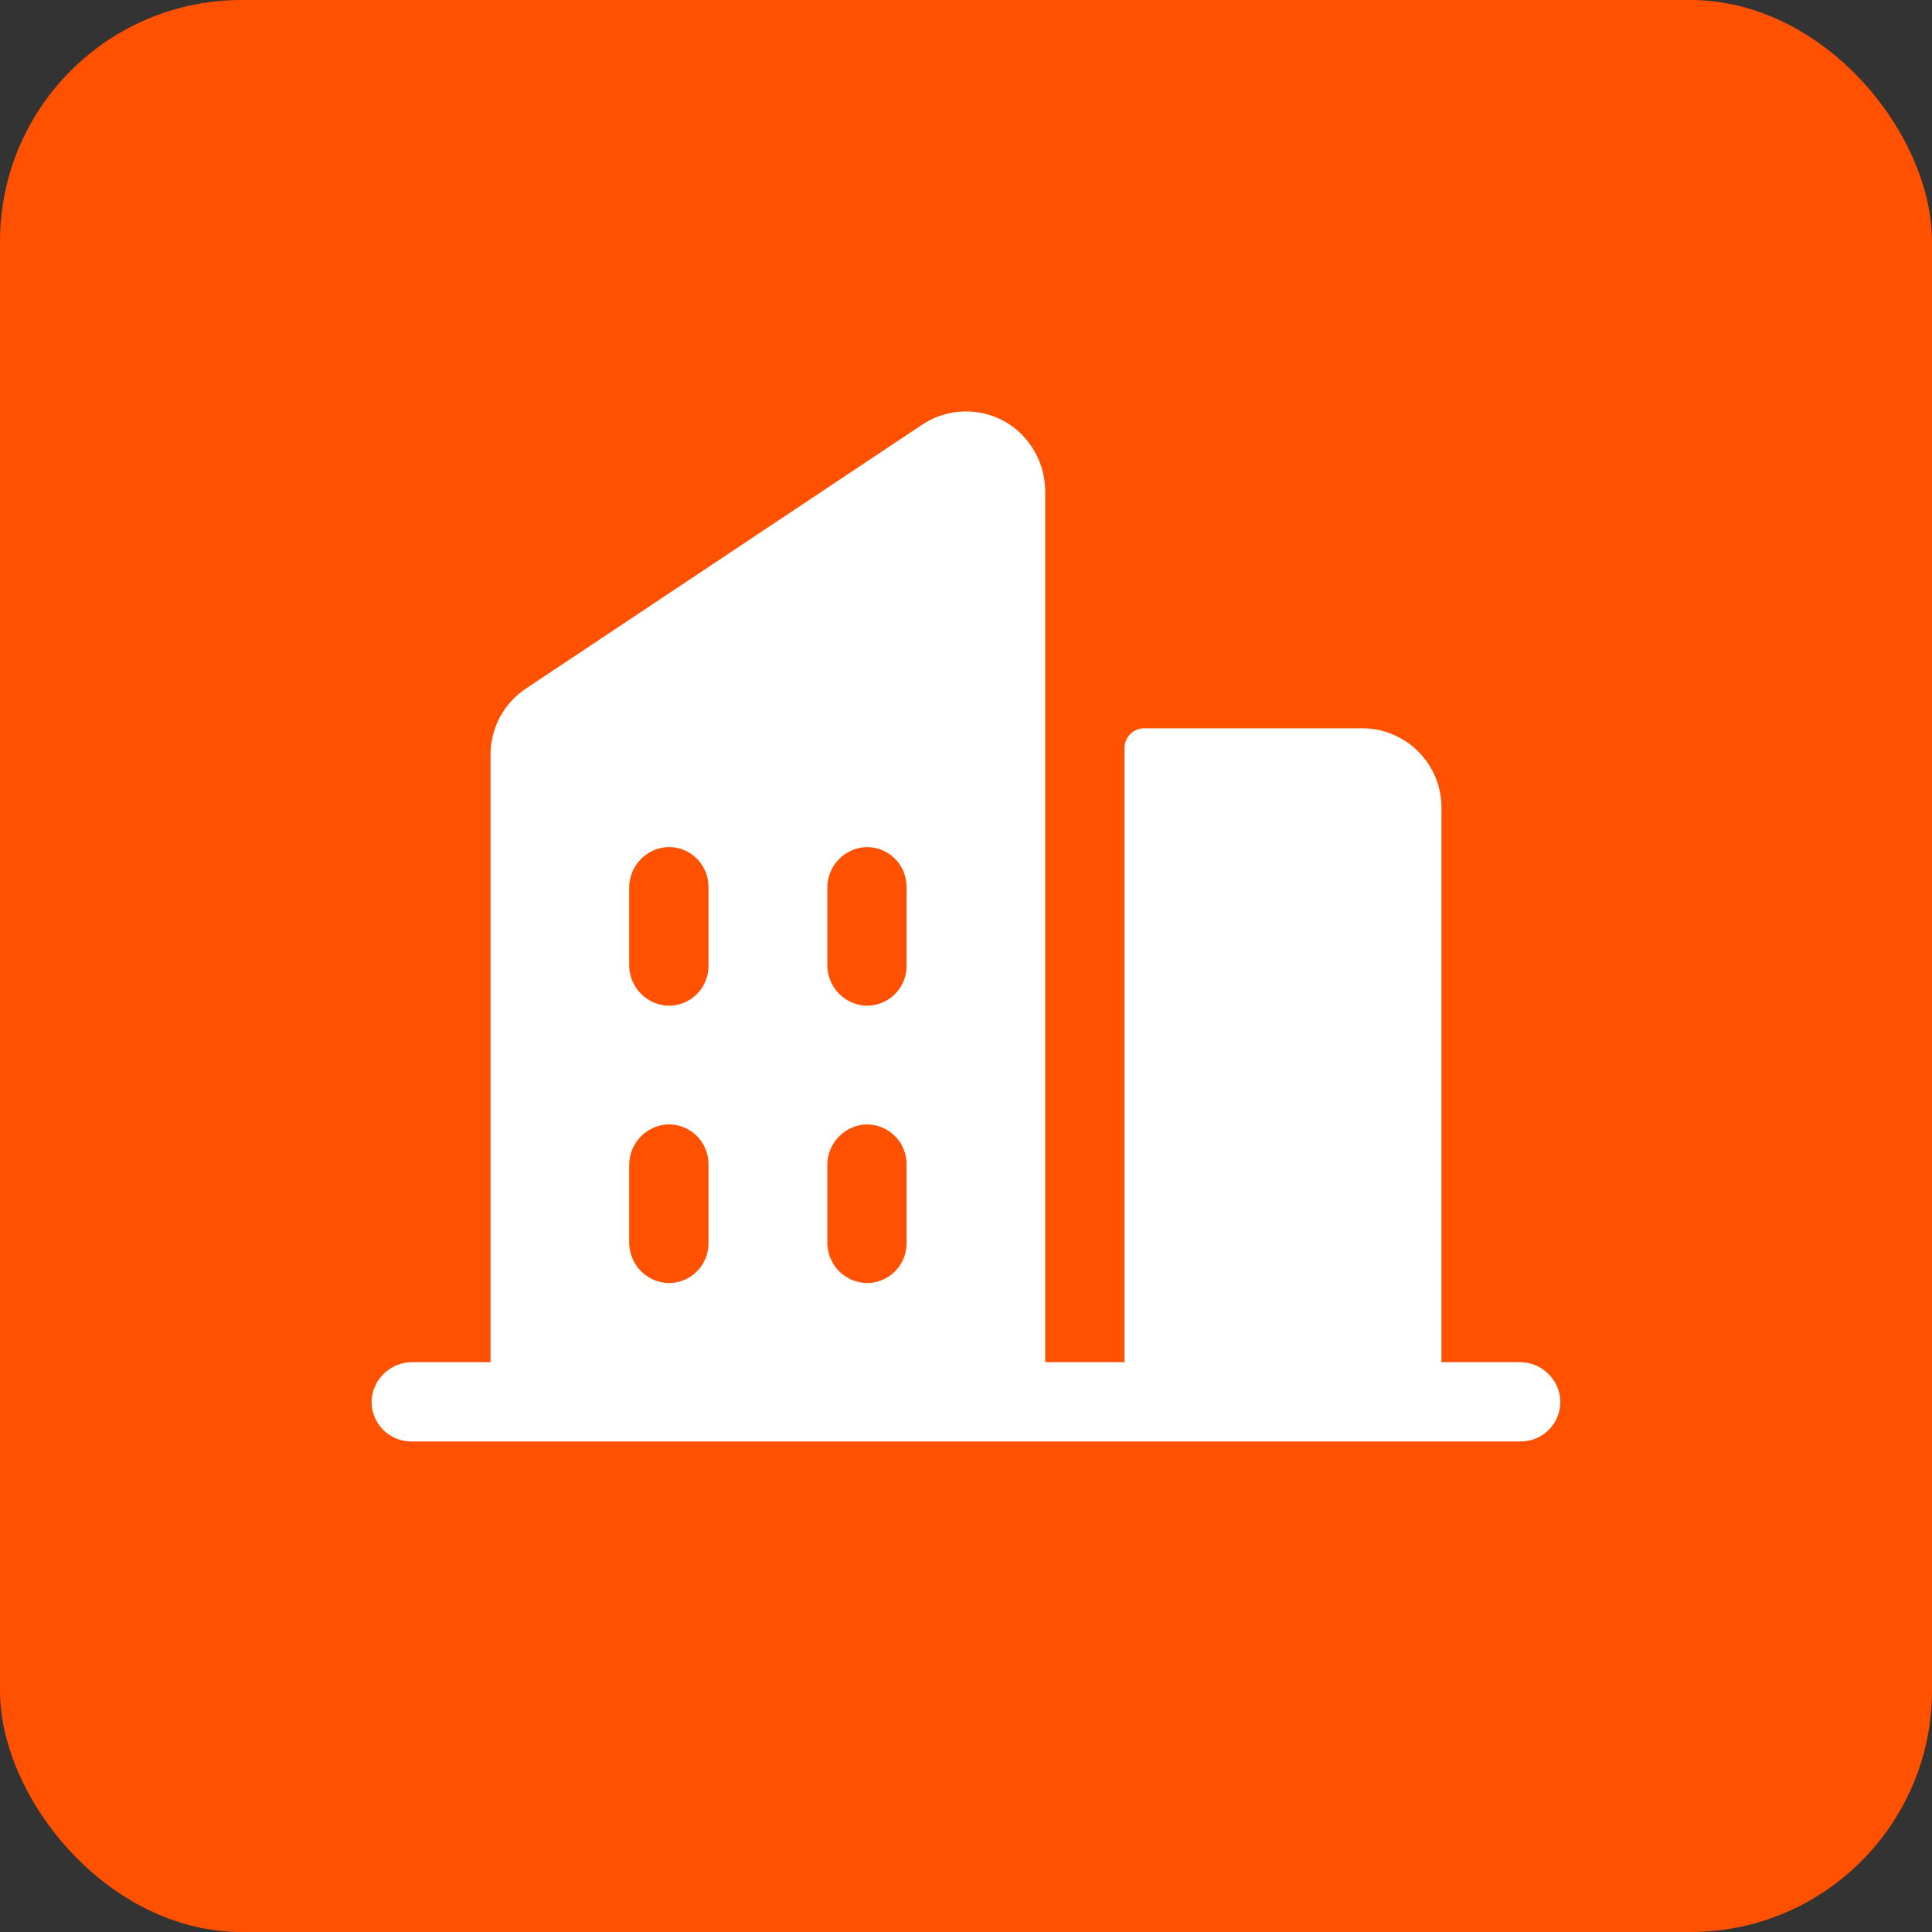
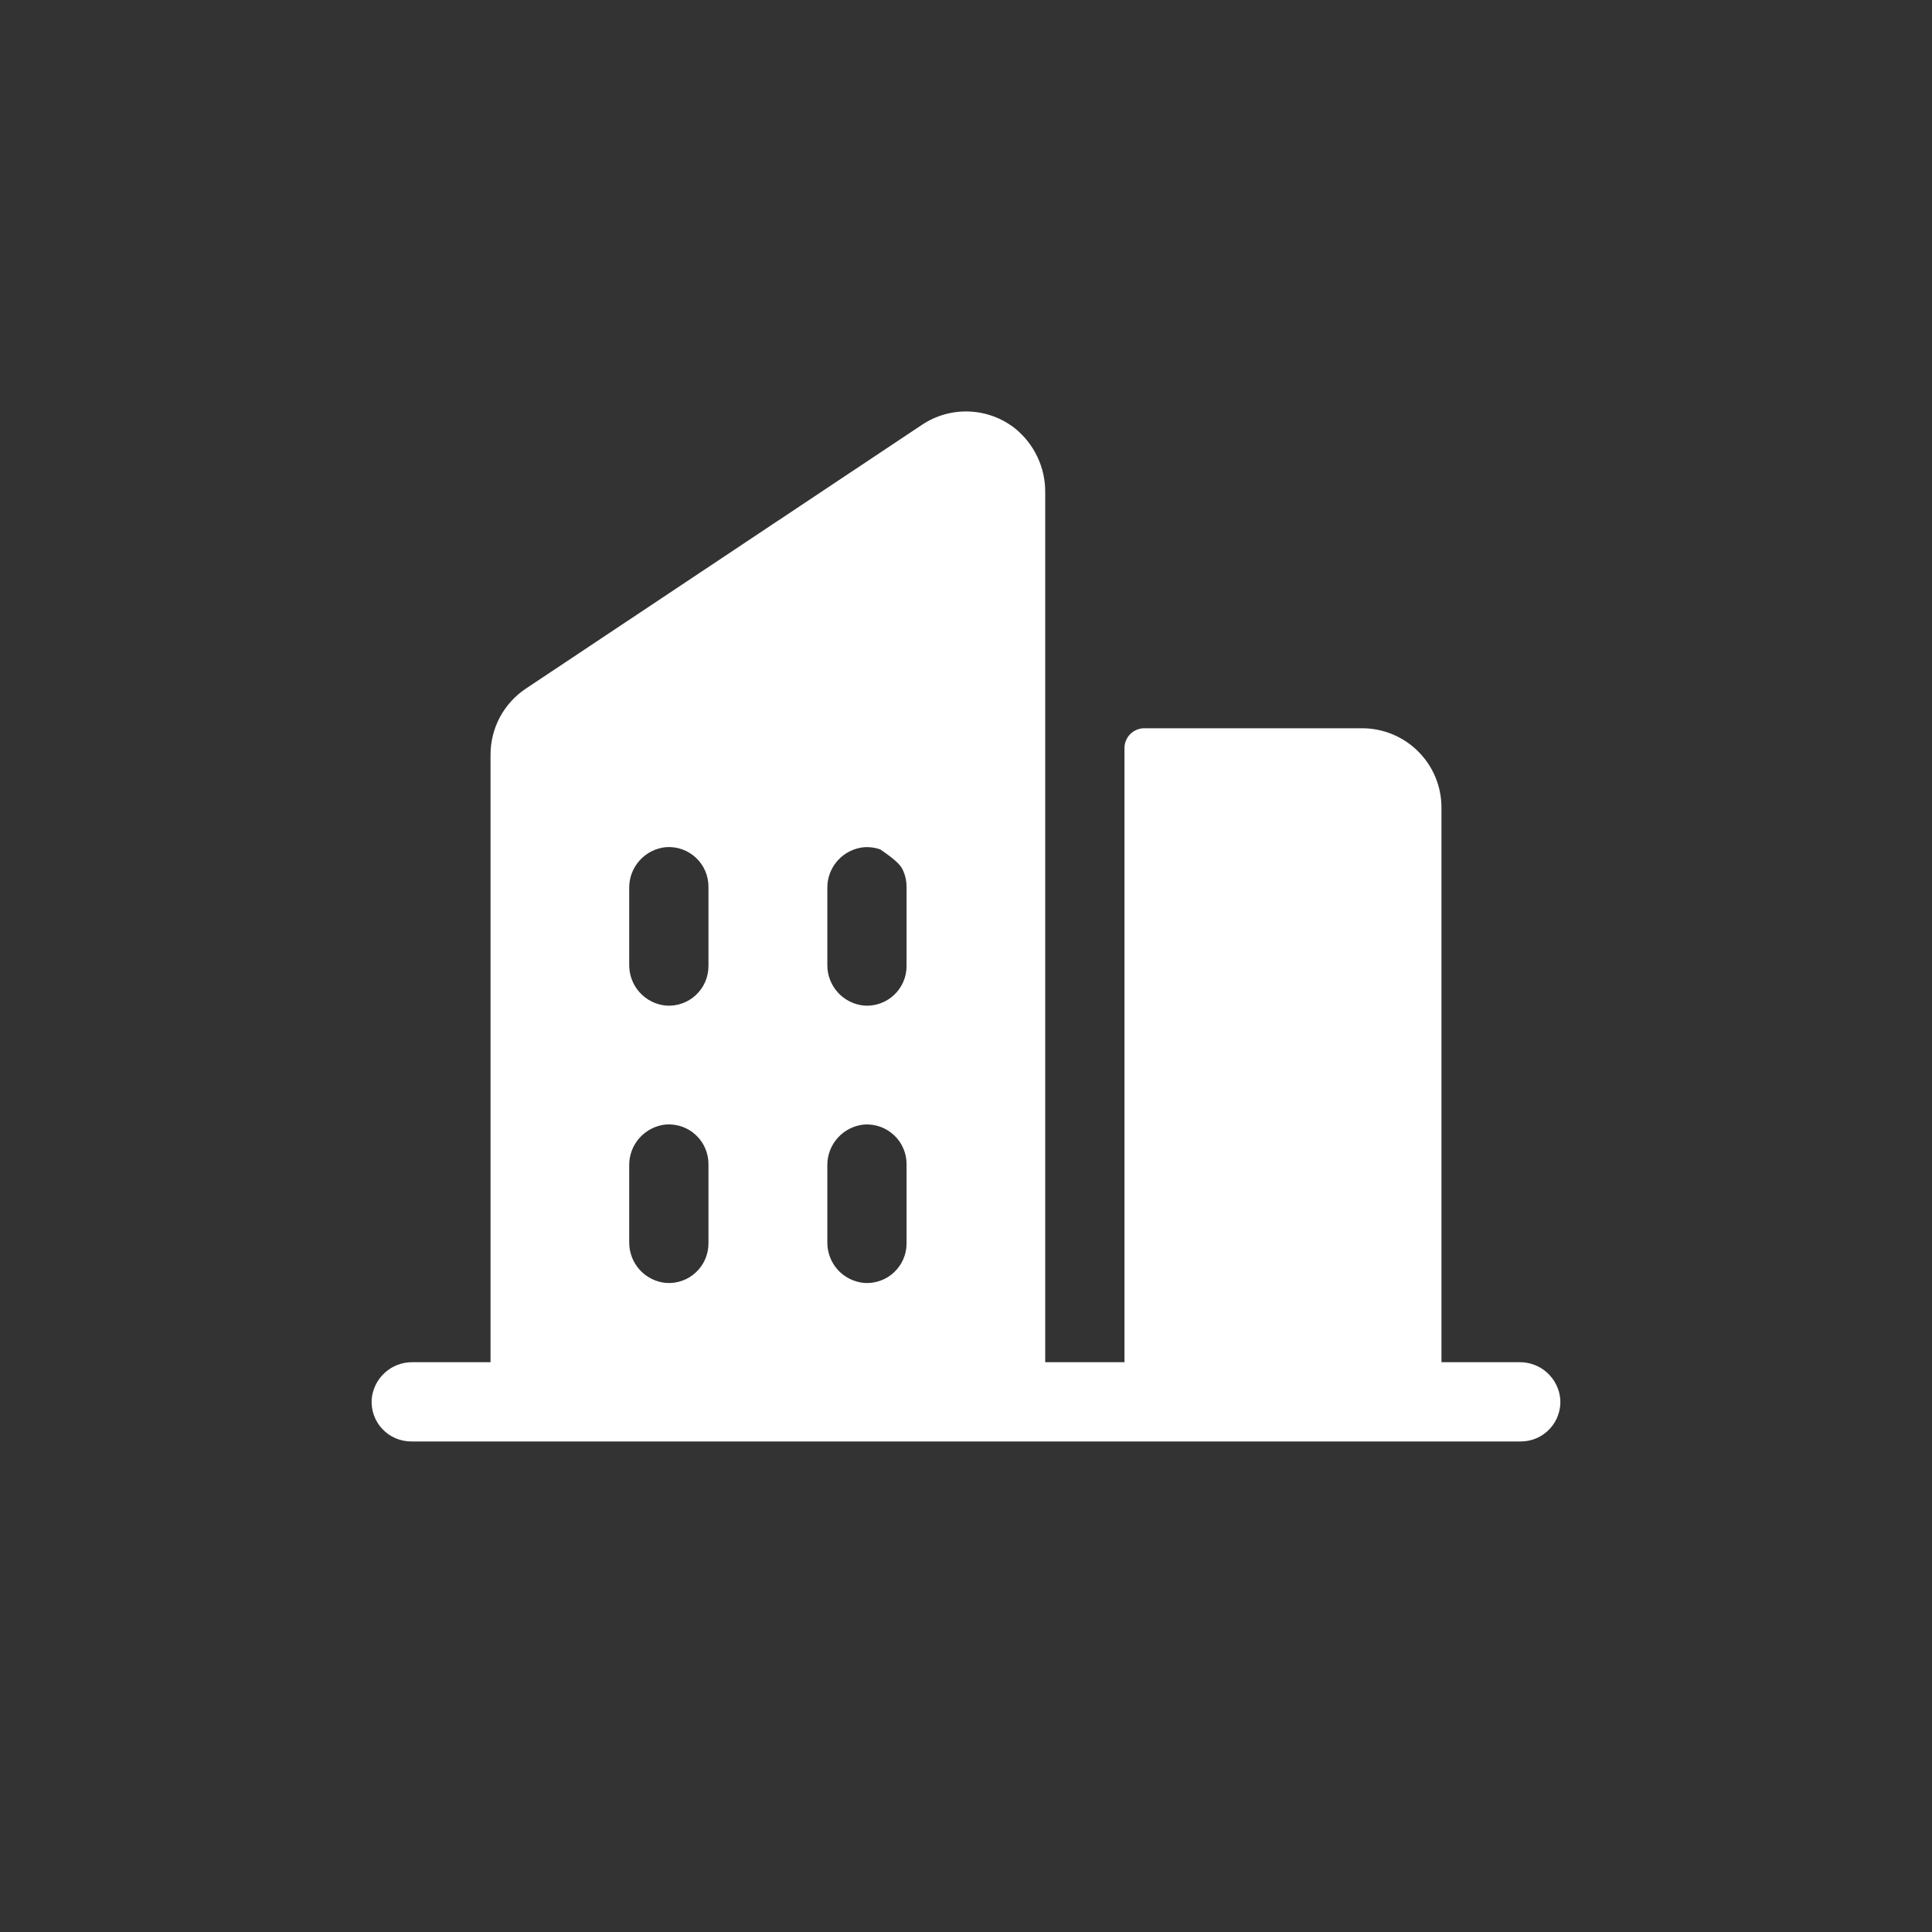
<svg xmlns="http://www.w3.org/2000/svg" width="40" height="40" viewBox="0 0 40 40" fill="none">
  <rect x="0" y="0" width="40" height="40" fill="#333333" stroke="none" />
-   <rect width="40" height="40" rx="5" fill="#FF5100" />
-   <path d="M31.456 28.203H29.844V16.719C29.844 16.284 29.671 15.866 29.363 15.559C29.055 15.251 28.638 15.078 28.203 15.078H23.691C23.582 15.078 23.478 15.121 23.401 15.198C23.324 15.275 23.281 15.38 23.281 15.488V28.203H21.64V10.198C21.643 9.943 21.588 9.69 21.478 9.459C21.369 9.228 21.208 9.025 21.009 8.865C20.737 8.653 20.405 8.532 20.061 8.52C19.716 8.507 19.376 8.603 19.089 8.795L10.886 14.258C10.661 14.408 10.477 14.611 10.349 14.85C10.222 15.089 10.156 15.355 10.156 15.626V28.203H8.543C8.331 28.2 8.126 28.277 7.969 28.419C7.811 28.561 7.714 28.758 7.695 28.969C7.688 29.081 7.703 29.194 7.741 29.3C7.779 29.406 7.838 29.503 7.915 29.585C7.992 29.667 8.085 29.732 8.188 29.777C8.292 29.821 8.403 29.844 8.515 29.844H31.484C31.597 29.844 31.708 29.821 31.811 29.777C31.915 29.732 32.007 29.667 32.084 29.585C32.161 29.503 32.221 29.406 32.258 29.3C32.296 29.194 32.312 29.081 32.304 28.969C32.286 28.758 32.188 28.561 32.031 28.419C31.874 28.277 31.669 28.2 31.456 28.203ZM14.668 25.742C14.668 25.855 14.645 25.966 14.601 26.069C14.556 26.172 14.491 26.265 14.409 26.342C14.327 26.419 14.23 26.479 14.124 26.516C14.018 26.554 13.905 26.57 13.793 26.562C13.582 26.544 13.385 26.446 13.243 26.289C13.101 26.131 13.024 25.926 13.027 25.713V24.129C13.024 23.917 13.102 23.712 13.244 23.555C13.386 23.398 13.582 23.3 13.793 23.281C13.905 23.274 14.018 23.29 14.124 23.327C14.23 23.365 14.327 23.424 14.409 23.502C14.491 23.578 14.556 23.671 14.601 23.775C14.645 23.878 14.668 23.989 14.668 24.102V25.742ZM14.668 20C14.668 20.113 14.645 20.224 14.601 20.327C14.556 20.43 14.491 20.523 14.409 20.6C14.327 20.677 14.23 20.736 14.124 20.774C14.018 20.812 13.905 20.828 13.793 20.82C13.582 20.802 13.385 20.704 13.243 20.546C13.101 20.389 13.024 20.183 13.027 19.971V18.387C13.024 18.175 13.102 17.97 13.244 17.813C13.386 17.655 13.582 17.558 13.793 17.539C13.905 17.532 14.018 17.547 14.124 17.585C14.23 17.623 14.327 17.682 14.409 17.759C14.491 17.836 14.556 17.929 14.601 18.032C14.645 18.136 14.668 18.247 14.668 18.359V20ZM18.769 25.742C18.77 25.855 18.747 25.966 18.702 26.069C18.658 26.172 18.592 26.265 18.51 26.342C18.428 26.419 18.331 26.479 18.225 26.516C18.119 26.554 18.007 26.57 17.895 26.562C17.684 26.544 17.487 26.447 17.345 26.29C17.203 26.132 17.126 25.927 17.129 25.716V24.129C17.126 23.918 17.204 23.713 17.346 23.556C17.488 23.398 17.684 23.301 17.895 23.282C18.007 23.275 18.119 23.291 18.225 23.328C18.331 23.366 18.428 23.426 18.51 23.503C18.592 23.579 18.658 23.672 18.702 23.776C18.747 23.879 18.77 23.99 18.769 24.103V25.742ZM18.769 20C18.77 20.113 18.747 20.224 18.702 20.327C18.658 20.43 18.592 20.523 18.51 20.6C18.428 20.677 18.331 20.736 18.225 20.774C18.119 20.812 18.007 20.828 17.895 20.82C17.684 20.802 17.488 20.704 17.346 20.547C17.204 20.39 17.126 20.185 17.129 19.973V18.387C17.126 18.175 17.204 17.97 17.346 17.813C17.488 17.656 17.684 17.559 17.895 17.54C18.007 17.533 18.119 17.548 18.225 17.586C18.331 17.624 18.428 17.683 18.51 17.76C18.592 17.837 18.658 17.93 18.702 18.033C18.747 18.137 18.77 18.248 18.769 18.36V20Z" fill="white" />
+   <path d="M31.456 28.203H29.844V16.719C29.844 16.284 29.671 15.866 29.363 15.559C29.055 15.251 28.638 15.078 28.203 15.078H23.691C23.582 15.078 23.478 15.121 23.401 15.198C23.324 15.275 23.281 15.38 23.281 15.488V28.203H21.64V10.198C21.643 9.943 21.588 9.69 21.478 9.459C21.369 9.228 21.208 9.025 21.009 8.865C20.737 8.653 20.405 8.532 20.061 8.52C19.716 8.507 19.376 8.603 19.089 8.795L10.886 14.258C10.661 14.408 10.477 14.611 10.349 14.85C10.222 15.089 10.156 15.355 10.156 15.626V28.203H8.543C8.331 28.2 8.126 28.277 7.969 28.419C7.811 28.561 7.714 28.758 7.695 28.969C7.688 29.081 7.703 29.194 7.741 29.3C7.779 29.406 7.838 29.503 7.915 29.585C7.992 29.667 8.085 29.732 8.188 29.777C8.292 29.821 8.403 29.844 8.515 29.844H31.484C31.597 29.844 31.708 29.821 31.811 29.777C31.915 29.732 32.007 29.667 32.084 29.585C32.161 29.503 32.221 29.406 32.258 29.3C32.296 29.194 32.312 29.081 32.304 28.969C32.286 28.758 32.188 28.561 32.031 28.419C31.874 28.277 31.669 28.2 31.456 28.203ZM14.668 25.742C14.668 25.855 14.645 25.966 14.601 26.069C14.556 26.172 14.491 26.265 14.409 26.342C14.327 26.419 14.23 26.479 14.124 26.516C14.018 26.554 13.905 26.57 13.793 26.562C13.582 26.544 13.385 26.446 13.243 26.289C13.101 26.131 13.024 25.926 13.027 25.713V24.129C13.024 23.917 13.102 23.712 13.244 23.555C13.386 23.398 13.582 23.3 13.793 23.281C13.905 23.274 14.018 23.29 14.124 23.327C14.23 23.365 14.327 23.424 14.409 23.502C14.491 23.578 14.556 23.671 14.601 23.775C14.645 23.878 14.668 23.989 14.668 24.102V25.742ZM14.668 20C14.668 20.113 14.645 20.224 14.601 20.327C14.556 20.43 14.491 20.523 14.409 20.6C14.327 20.677 14.23 20.736 14.124 20.774C14.018 20.812 13.905 20.828 13.793 20.82C13.582 20.802 13.385 20.704 13.243 20.546C13.101 20.389 13.024 20.183 13.027 19.971V18.387C13.024 18.175 13.102 17.97 13.244 17.813C13.386 17.655 13.582 17.558 13.793 17.539C13.905 17.532 14.018 17.547 14.124 17.585C14.23 17.623 14.327 17.682 14.409 17.759C14.491 17.836 14.556 17.929 14.601 18.032C14.645 18.136 14.668 18.247 14.668 18.359V20ZM18.769 25.742C18.77 25.855 18.747 25.966 18.702 26.069C18.658 26.172 18.592 26.265 18.51 26.342C18.428 26.419 18.331 26.479 18.225 26.516C18.119 26.554 18.007 26.57 17.895 26.562C17.684 26.544 17.487 26.447 17.345 26.29C17.203 26.132 17.126 25.927 17.129 25.716V24.129C17.126 23.918 17.204 23.713 17.346 23.556C17.488 23.398 17.684 23.301 17.895 23.282C18.007 23.275 18.119 23.291 18.225 23.328C18.331 23.366 18.428 23.426 18.51 23.503C18.592 23.579 18.658 23.672 18.702 23.776C18.747 23.879 18.77 23.99 18.769 24.103V25.742ZM18.769 20C18.77 20.113 18.747 20.224 18.702 20.327C18.658 20.43 18.592 20.523 18.51 20.6C18.428 20.677 18.331 20.736 18.225 20.774C18.119 20.812 18.007 20.828 17.895 20.82C17.684 20.802 17.488 20.704 17.346 20.547C17.204 20.39 17.126 20.185 17.129 19.973V18.387C17.126 18.175 17.204 17.97 17.346 17.813C17.488 17.656 17.684 17.559 17.895 17.54C18.007 17.533 18.119 17.548 18.225 17.586C18.592 17.837 18.658 17.93 18.702 18.033C18.747 18.137 18.77 18.248 18.769 18.36V20Z" fill="white" />
</svg>